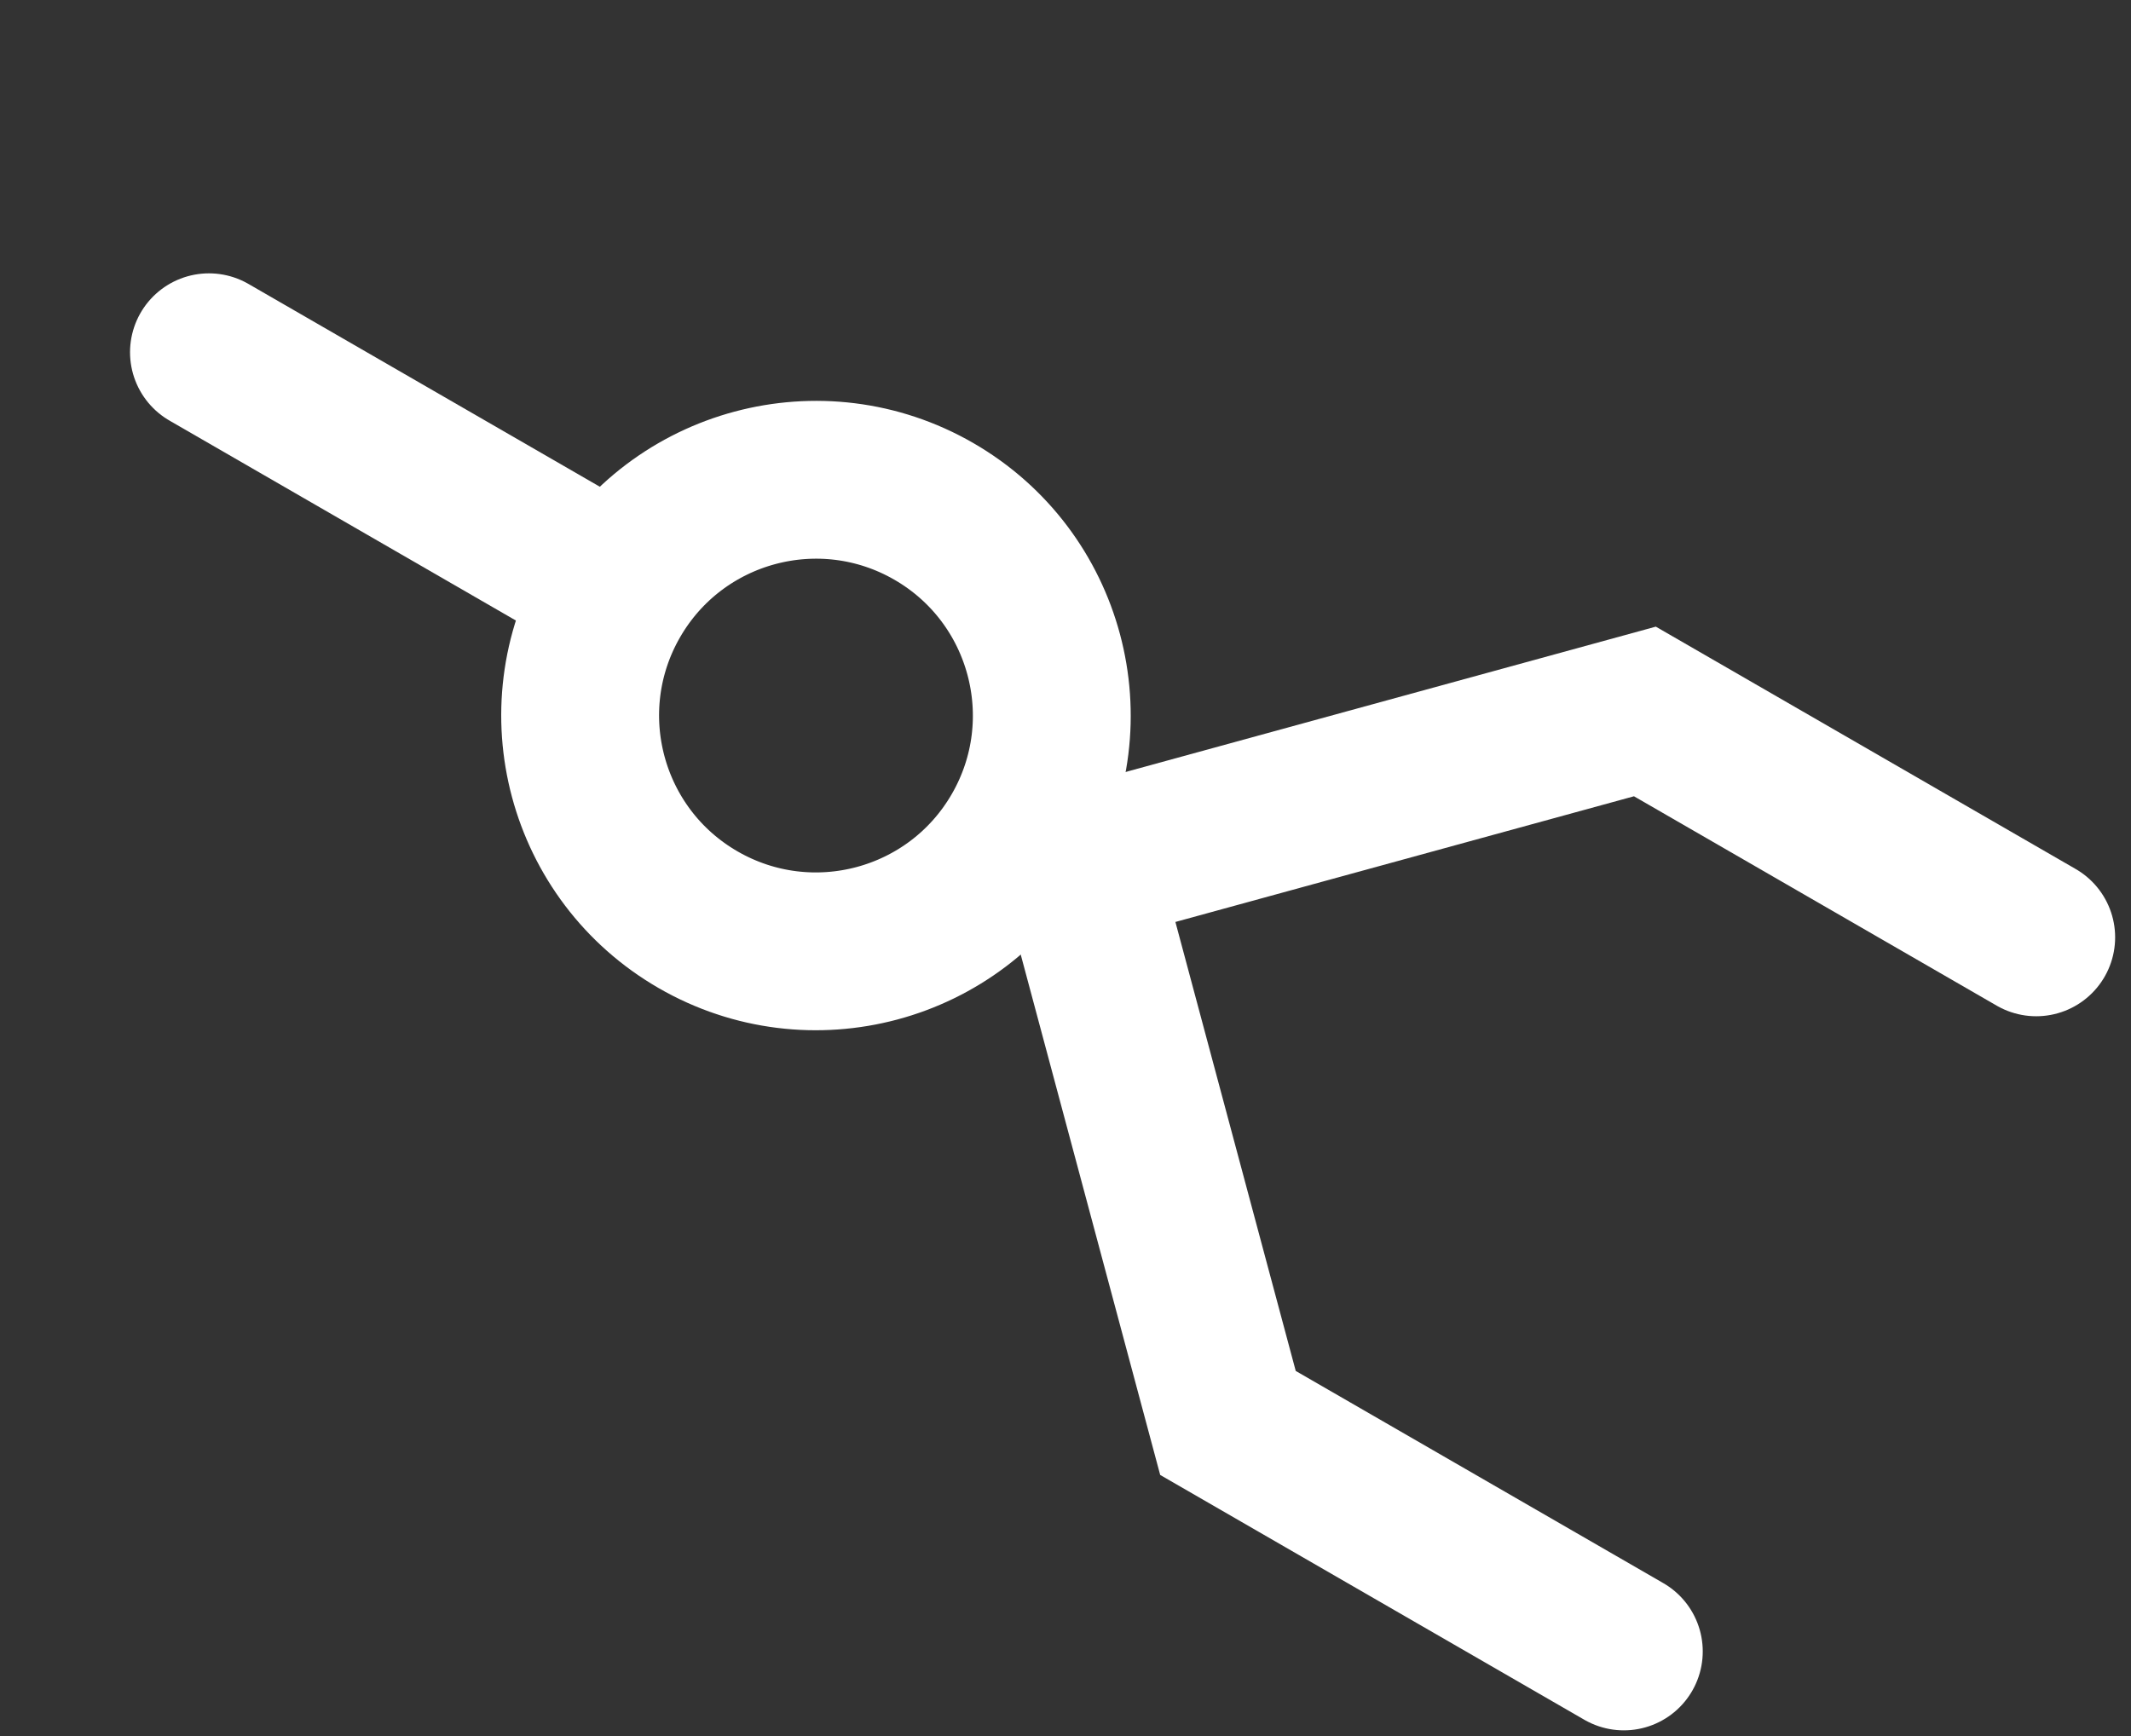
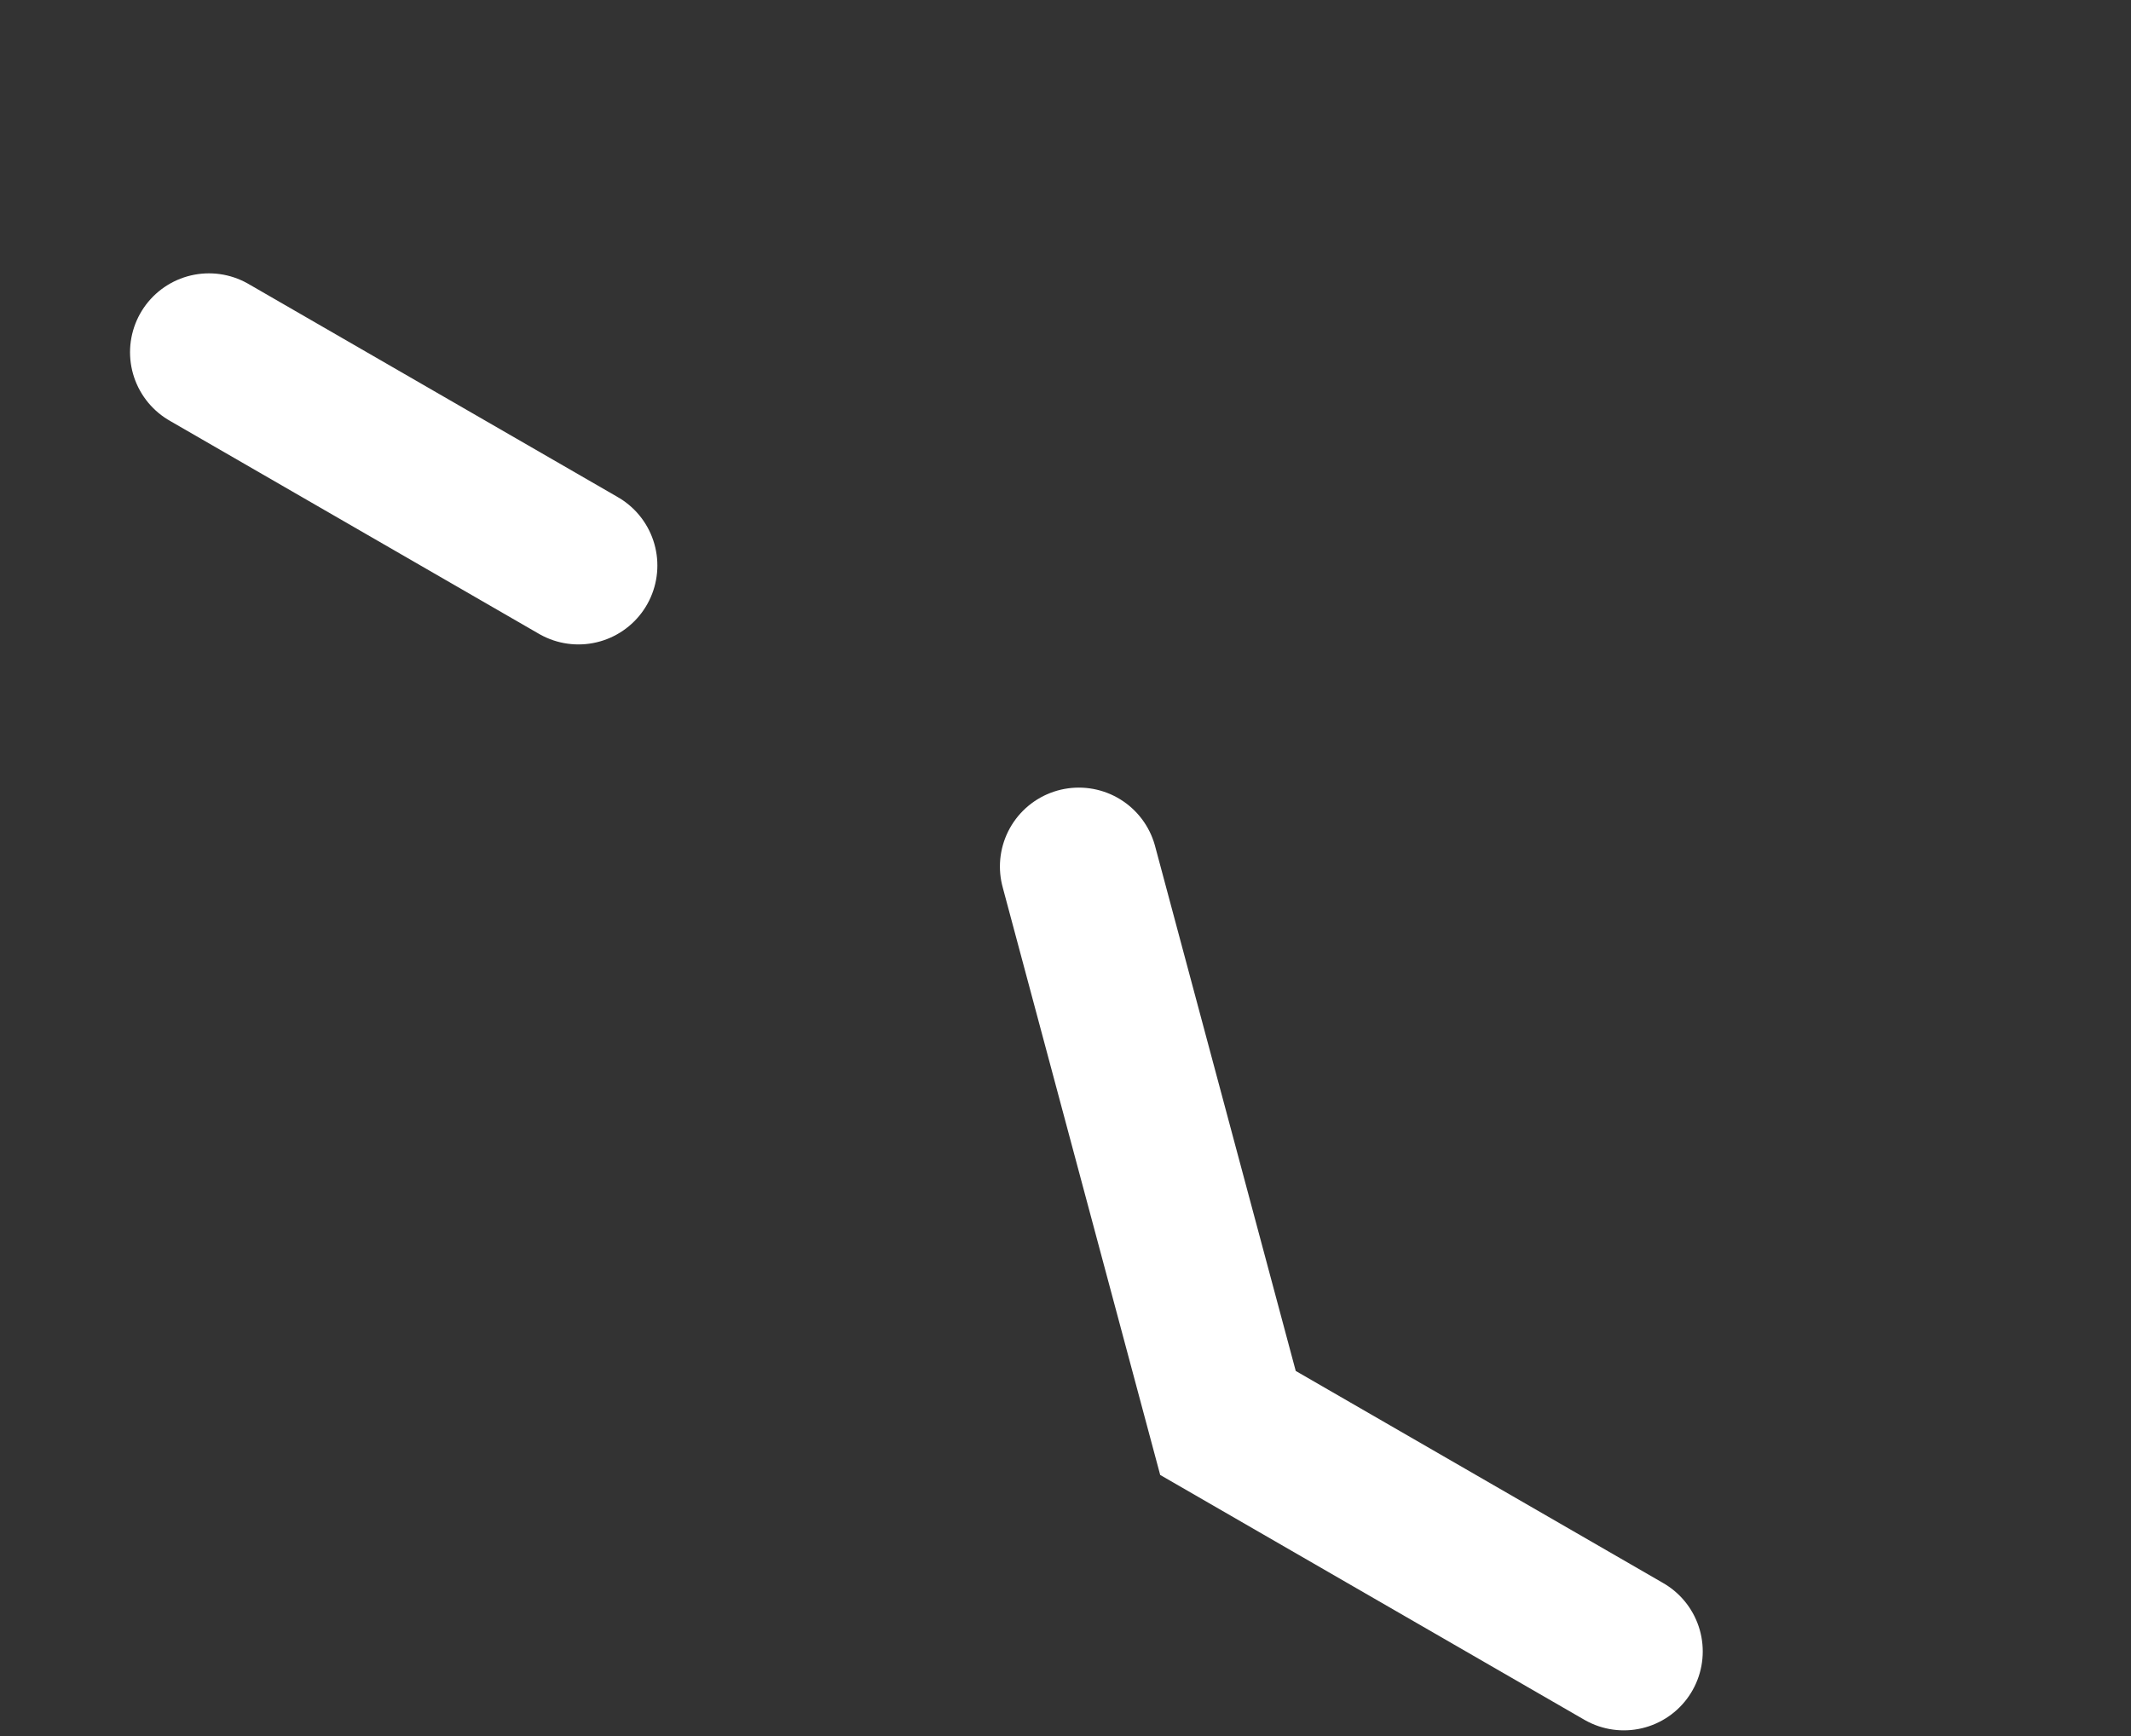
<svg xmlns="http://www.w3.org/2000/svg" width="54" height="44" viewBox="0 0 54 44" fill="none">
  <rect x="0" y="0" width="54" height="44" fill="#333333" stroke="none" />
  <path d="M41.148 41.856L31.117 36.065L27.338 21.962" stroke="white" stroke-width="4" stroke-linecap="round" />
-   <path d="M51.598 23.757L41.682 18.032L27.682 21.87" stroke="white" stroke-width="4" stroke-linecap="round" />
-   <circle cx="20.677" cy="18.136" r="5.975" transform="rotate(-60 20.677 18.136)" stroke="white" stroke-width="4" />
  <path d="M5.295 8.928L14.658 14.333" stroke="white" stroke-width="4" stroke-linecap="round" />
</svg>